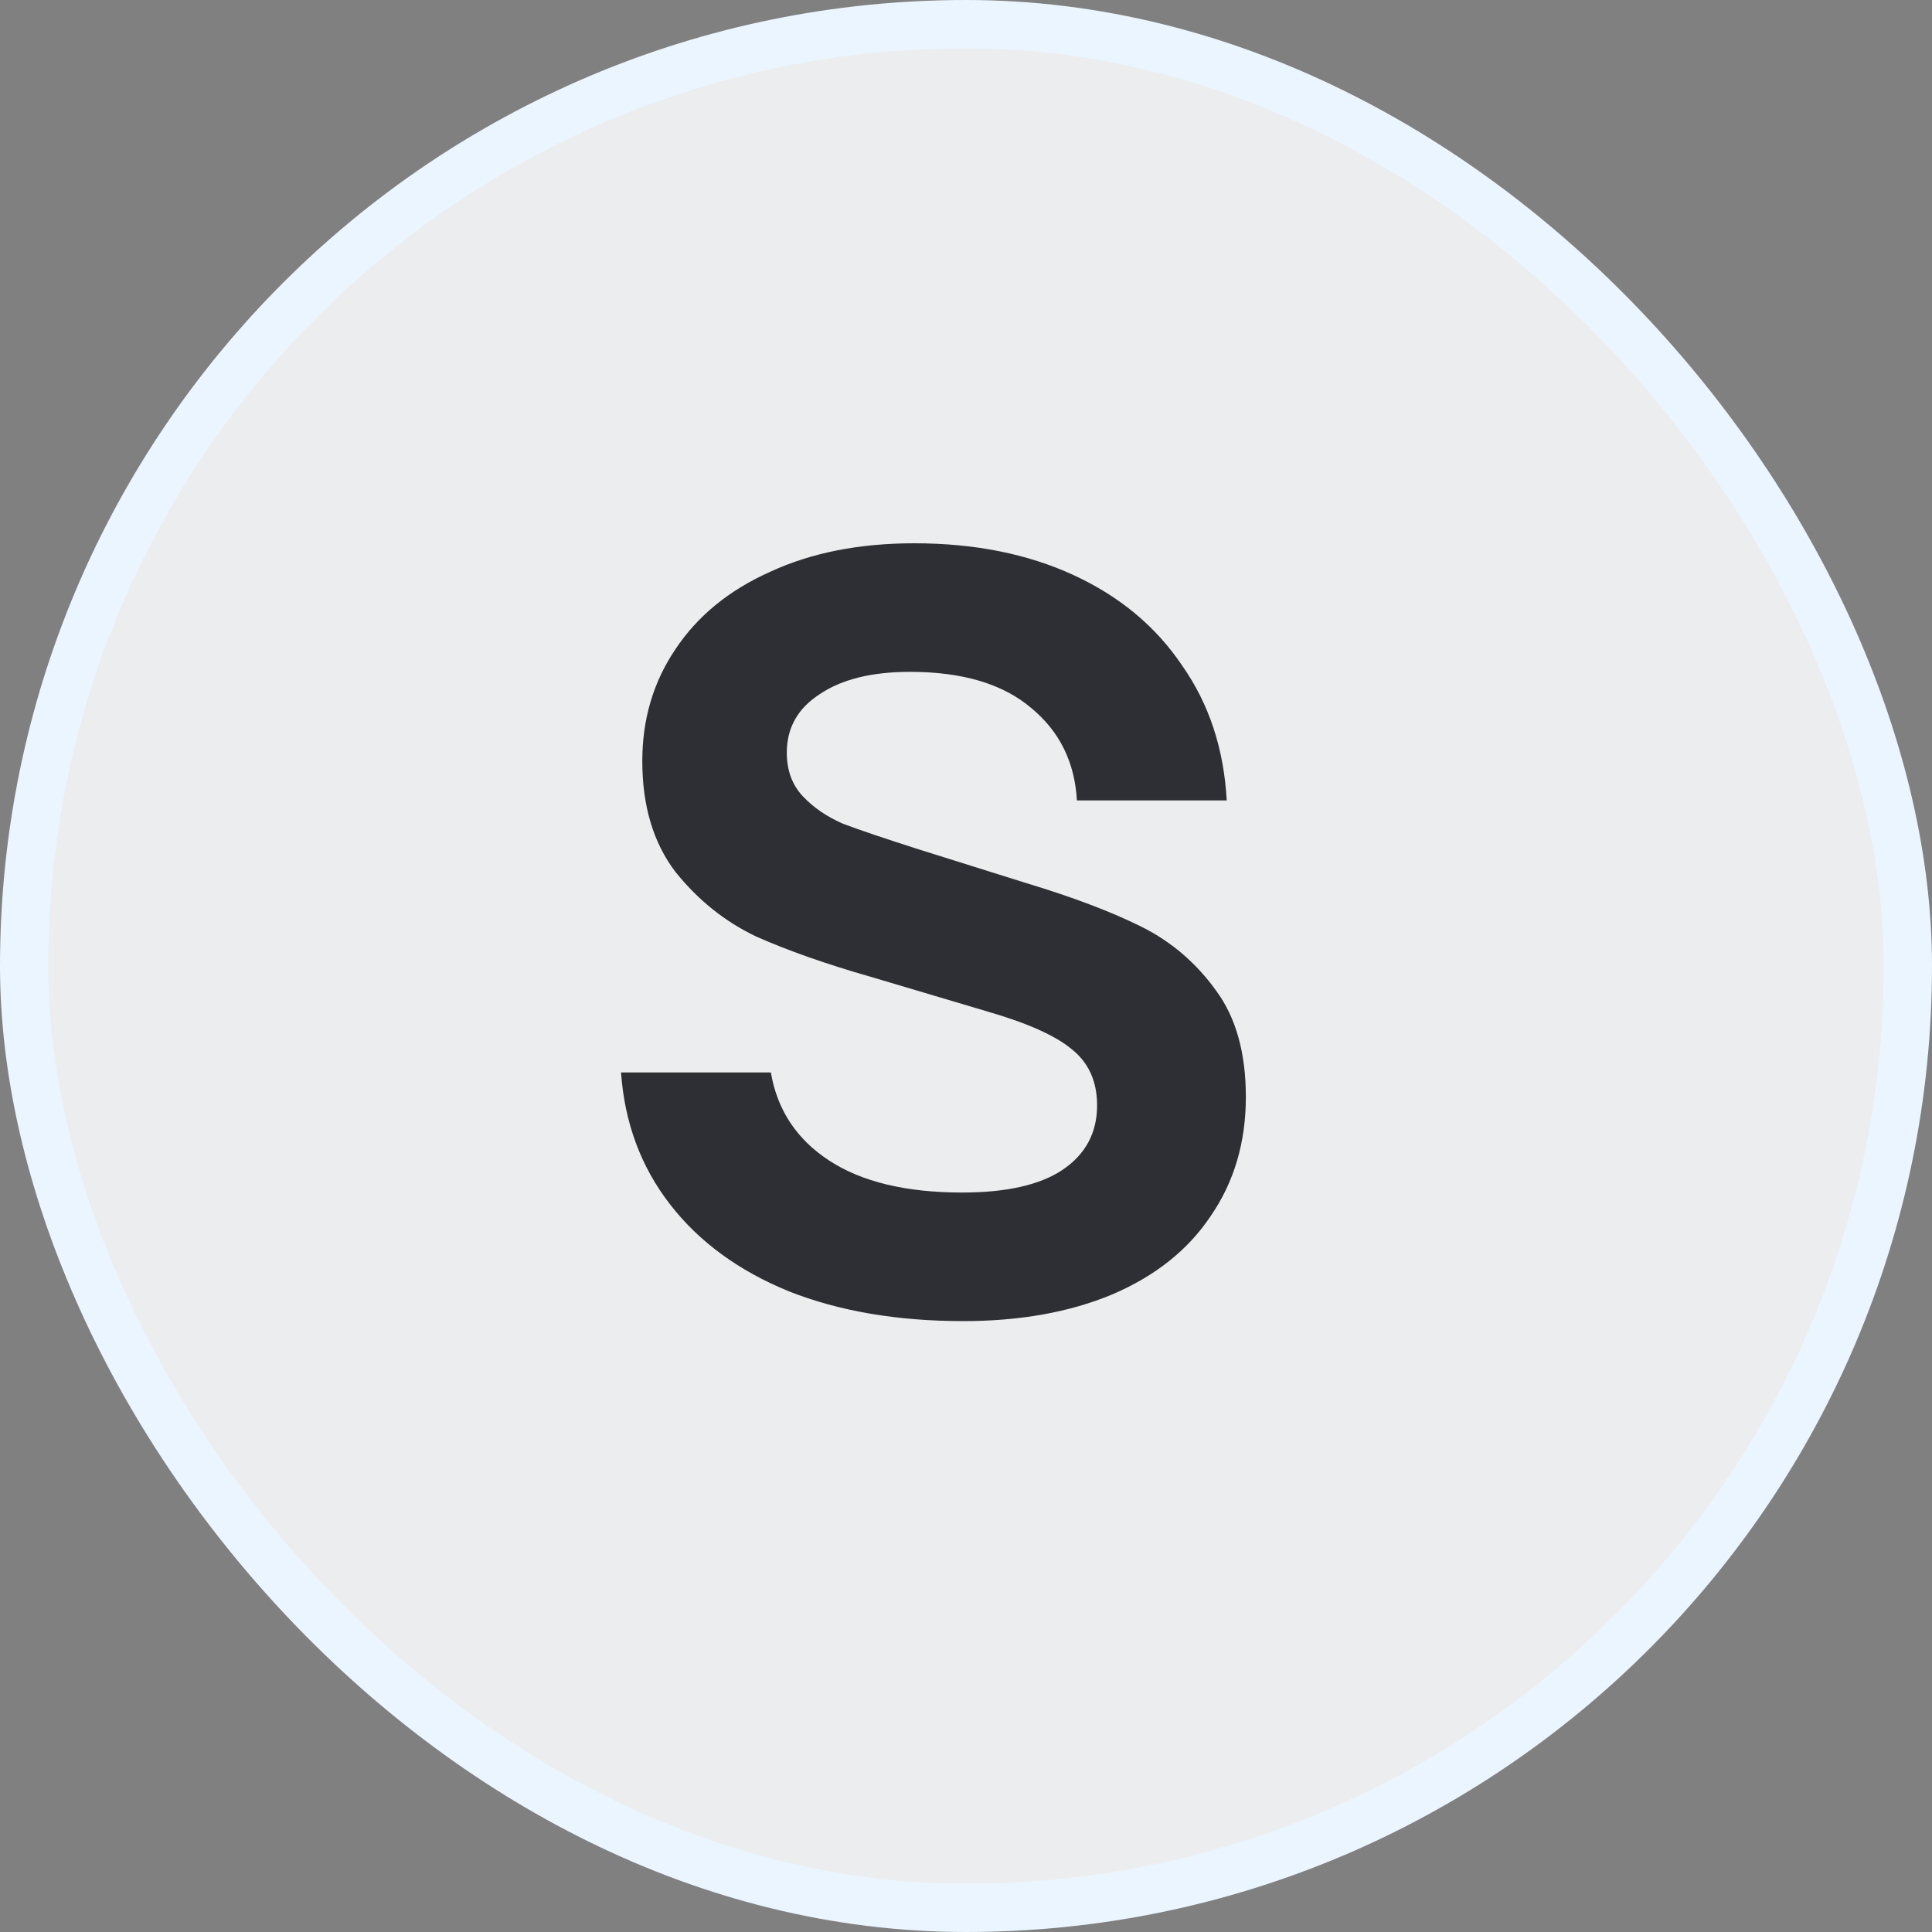
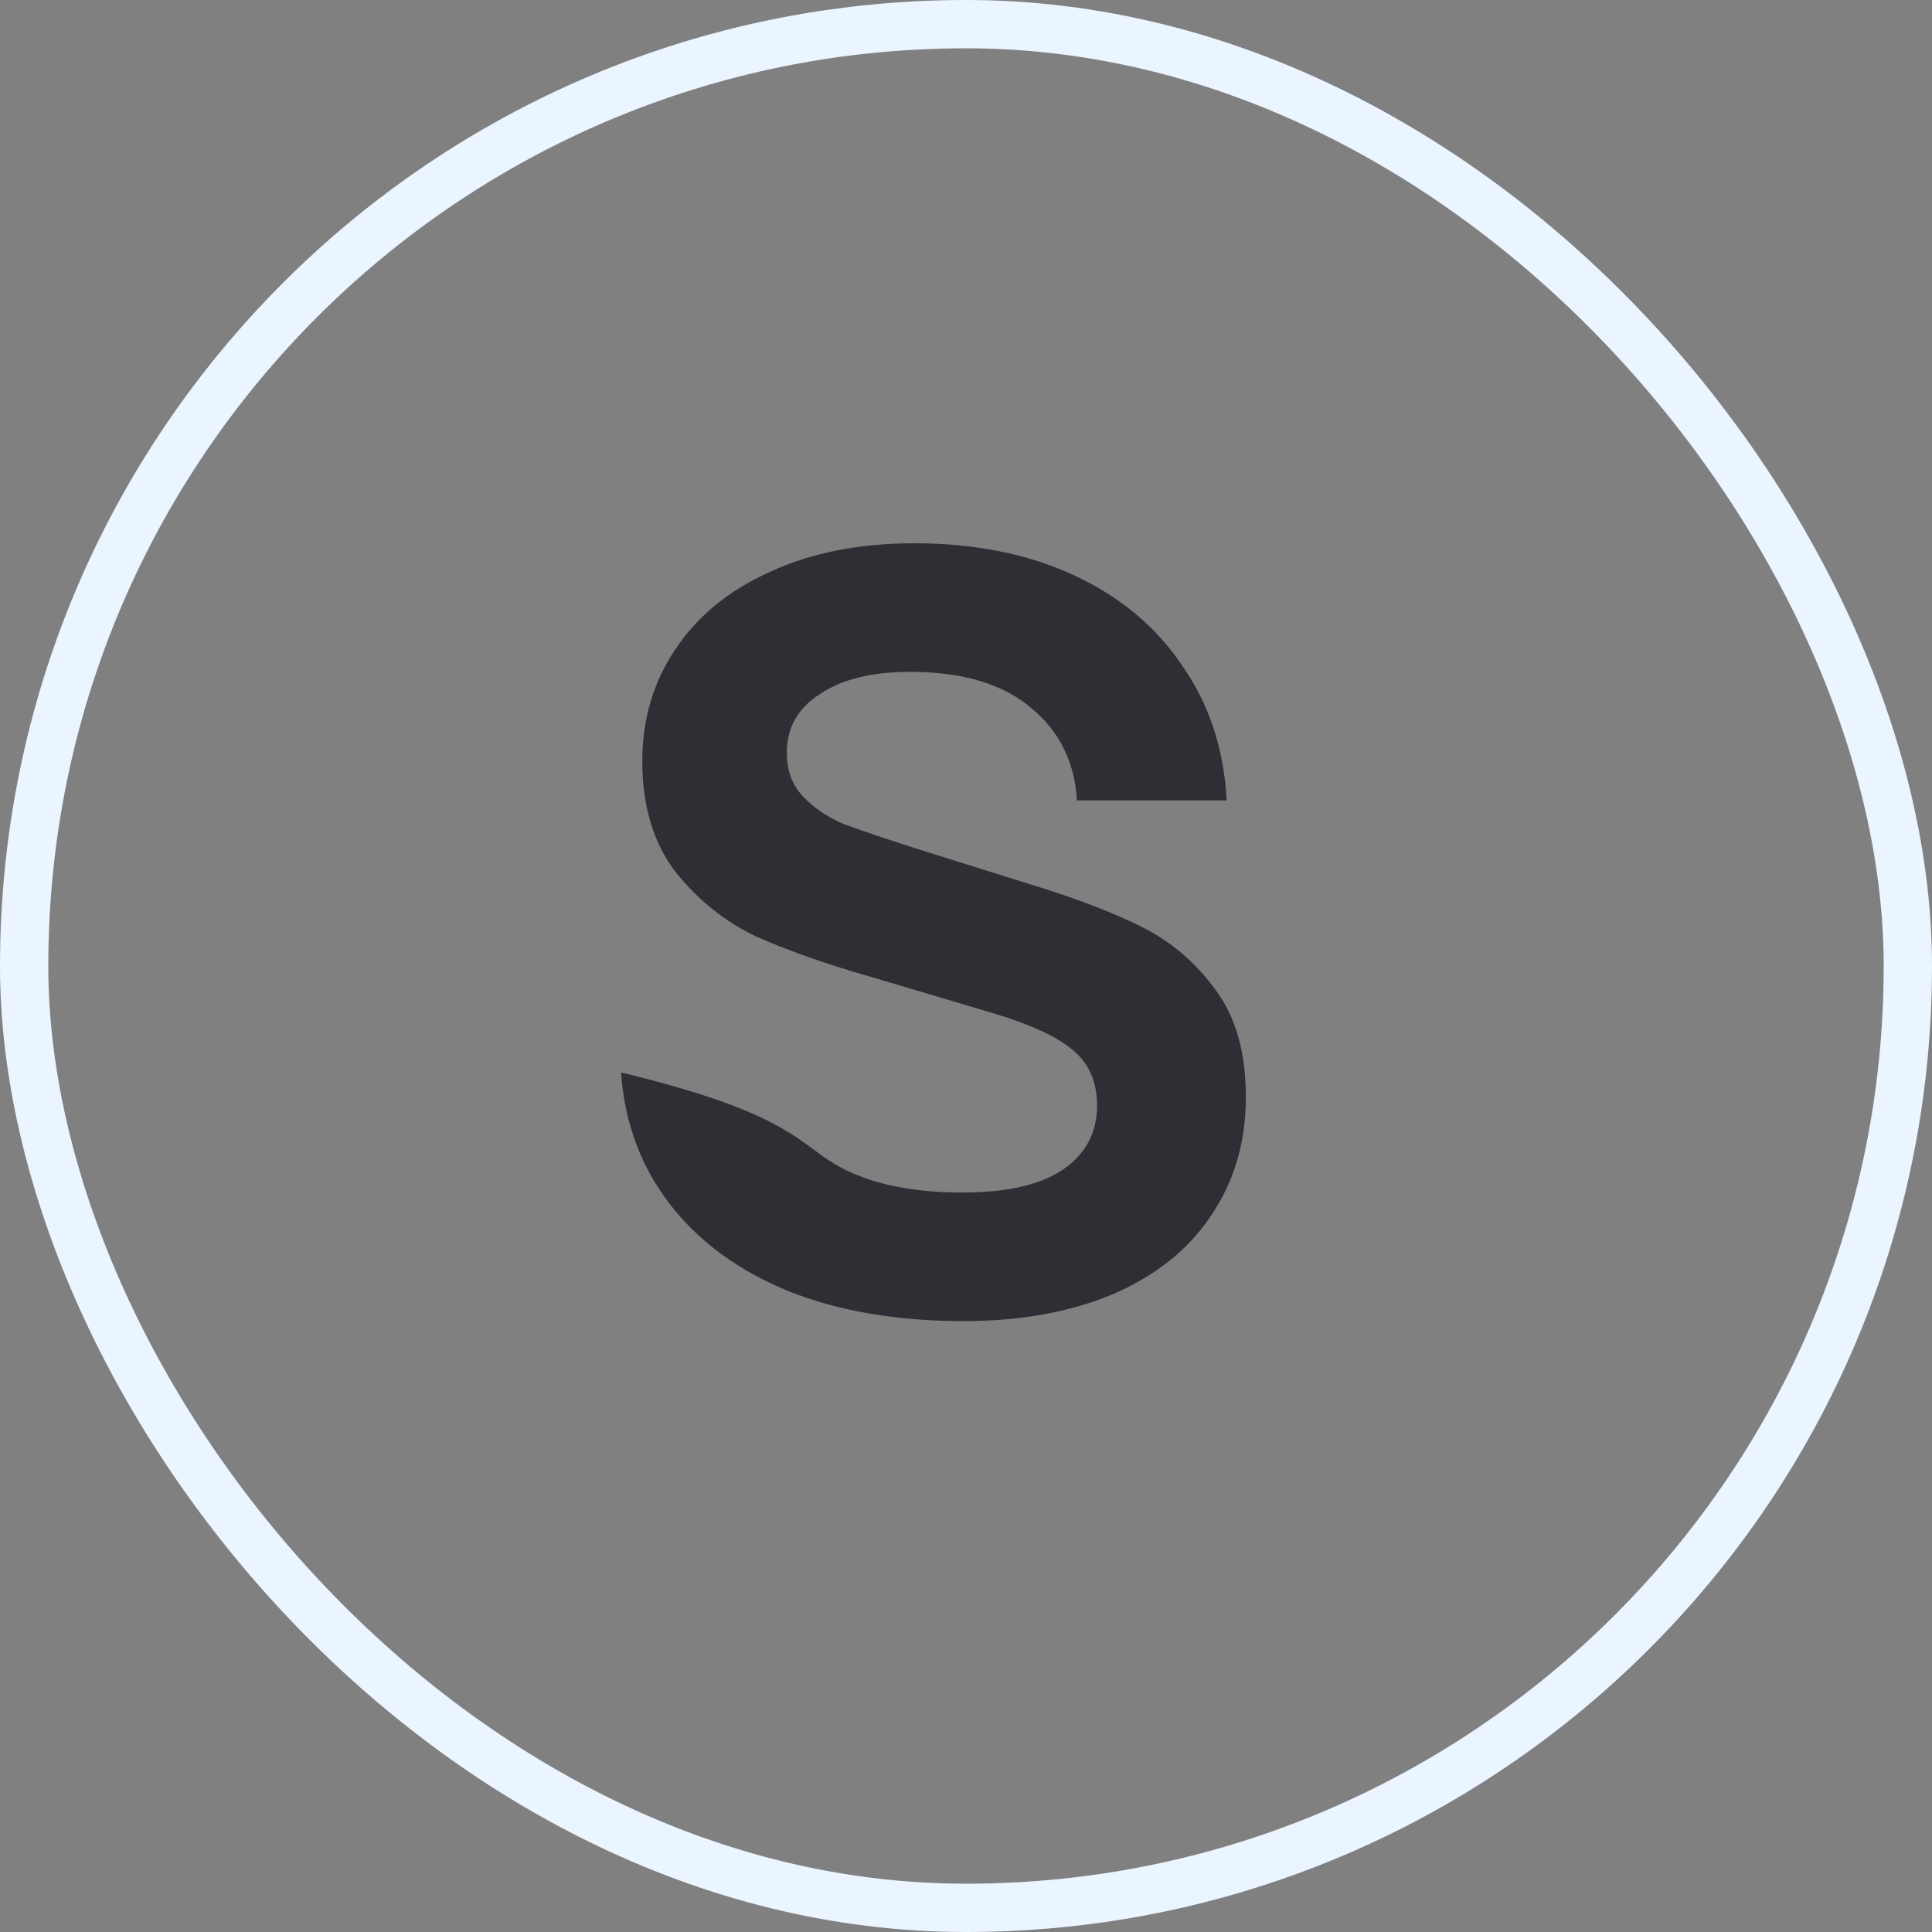
<svg xmlns="http://www.w3.org/2000/svg" width="40" height="40" viewBox="0 0 40 40" fill="none">
  <rect x="0" y="0" width="40" height="40" fill="#808080" stroke="none" />
-   <rect x="0.5" y="0.5" width="39" height="39" rx="19.5" fill="#ECEDEE" />
  <rect x="0.5" y="0.5" width="39" height="39" rx="19.5" stroke="#EBF5FF" />
-   <path d="M19.942 27.352C18.578 27.352 17.375 27.147 16.334 26.736C15.293 26.311 14.471 25.709 13.87 24.932C13.269 24.155 12.931 23.245 12.858 22.204H15.96C16.092 22.981 16.495 23.59 17.17 24.03C17.845 24.47 18.761 24.69 19.92 24.69C20.829 24.69 21.519 24.536 21.988 24.228C22.472 23.905 22.714 23.458 22.714 22.886C22.714 22.387 22.538 21.999 22.186 21.72C21.849 21.441 21.277 21.185 20.47 20.95L18.028 20.224C17.104 19.96 16.312 19.681 15.652 19.388C15.007 19.08 14.449 18.633 13.98 18.046C13.525 17.445 13.298 16.682 13.298 15.758C13.298 14.893 13.525 14.123 13.98 13.448C14.435 12.759 15.087 12.223 15.938 11.842C16.789 11.446 17.786 11.248 18.93 11.248C20.177 11.248 21.277 11.468 22.23 11.908C23.183 12.348 23.931 12.971 24.474 13.778C25.031 14.57 25.339 15.501 25.398 16.572H22.296C22.252 15.78 21.937 15.142 21.35 14.658C20.763 14.159 19.927 13.91 18.842 13.91C18.05 13.91 17.427 14.064 16.972 14.372C16.517 14.665 16.29 15.069 16.29 15.582C16.29 15.949 16.4 16.249 16.62 16.484C16.84 16.719 17.119 16.909 17.456 17.056C17.808 17.188 18.329 17.364 19.018 17.584L21.262 18.288C22.23 18.581 23.022 18.882 23.638 19.19C24.254 19.498 24.767 19.938 25.178 20.51C25.589 21.067 25.794 21.801 25.794 22.71C25.794 23.649 25.552 24.47 25.068 25.174C24.599 25.878 23.917 26.421 23.022 26.802C22.142 27.169 21.115 27.352 19.942 27.352Z" fill="#2D2F34" />
+   <path d="M19.942 27.352C18.578 27.352 17.375 27.147 16.334 26.736C15.293 26.311 14.471 25.709 13.87 24.932C13.269 24.155 12.931 23.245 12.858 22.204C16.092 22.981 16.495 23.59 17.17 24.03C17.845 24.47 18.761 24.69 19.92 24.69C20.829 24.69 21.519 24.536 21.988 24.228C22.472 23.905 22.714 23.458 22.714 22.886C22.714 22.387 22.538 21.999 22.186 21.72C21.849 21.441 21.277 21.185 20.47 20.95L18.028 20.224C17.104 19.96 16.312 19.681 15.652 19.388C15.007 19.08 14.449 18.633 13.98 18.046C13.525 17.445 13.298 16.682 13.298 15.758C13.298 14.893 13.525 14.123 13.98 13.448C14.435 12.759 15.087 12.223 15.938 11.842C16.789 11.446 17.786 11.248 18.93 11.248C20.177 11.248 21.277 11.468 22.23 11.908C23.183 12.348 23.931 12.971 24.474 13.778C25.031 14.57 25.339 15.501 25.398 16.572H22.296C22.252 15.78 21.937 15.142 21.35 14.658C20.763 14.159 19.927 13.91 18.842 13.91C18.05 13.91 17.427 14.064 16.972 14.372C16.517 14.665 16.29 15.069 16.29 15.582C16.29 15.949 16.4 16.249 16.62 16.484C16.84 16.719 17.119 16.909 17.456 17.056C17.808 17.188 18.329 17.364 19.018 17.584L21.262 18.288C22.23 18.581 23.022 18.882 23.638 19.19C24.254 19.498 24.767 19.938 25.178 20.51C25.589 21.067 25.794 21.801 25.794 22.71C25.794 23.649 25.552 24.47 25.068 25.174C24.599 25.878 23.917 26.421 23.022 26.802C22.142 27.169 21.115 27.352 19.942 27.352Z" fill="#2D2F34" />
</svg>